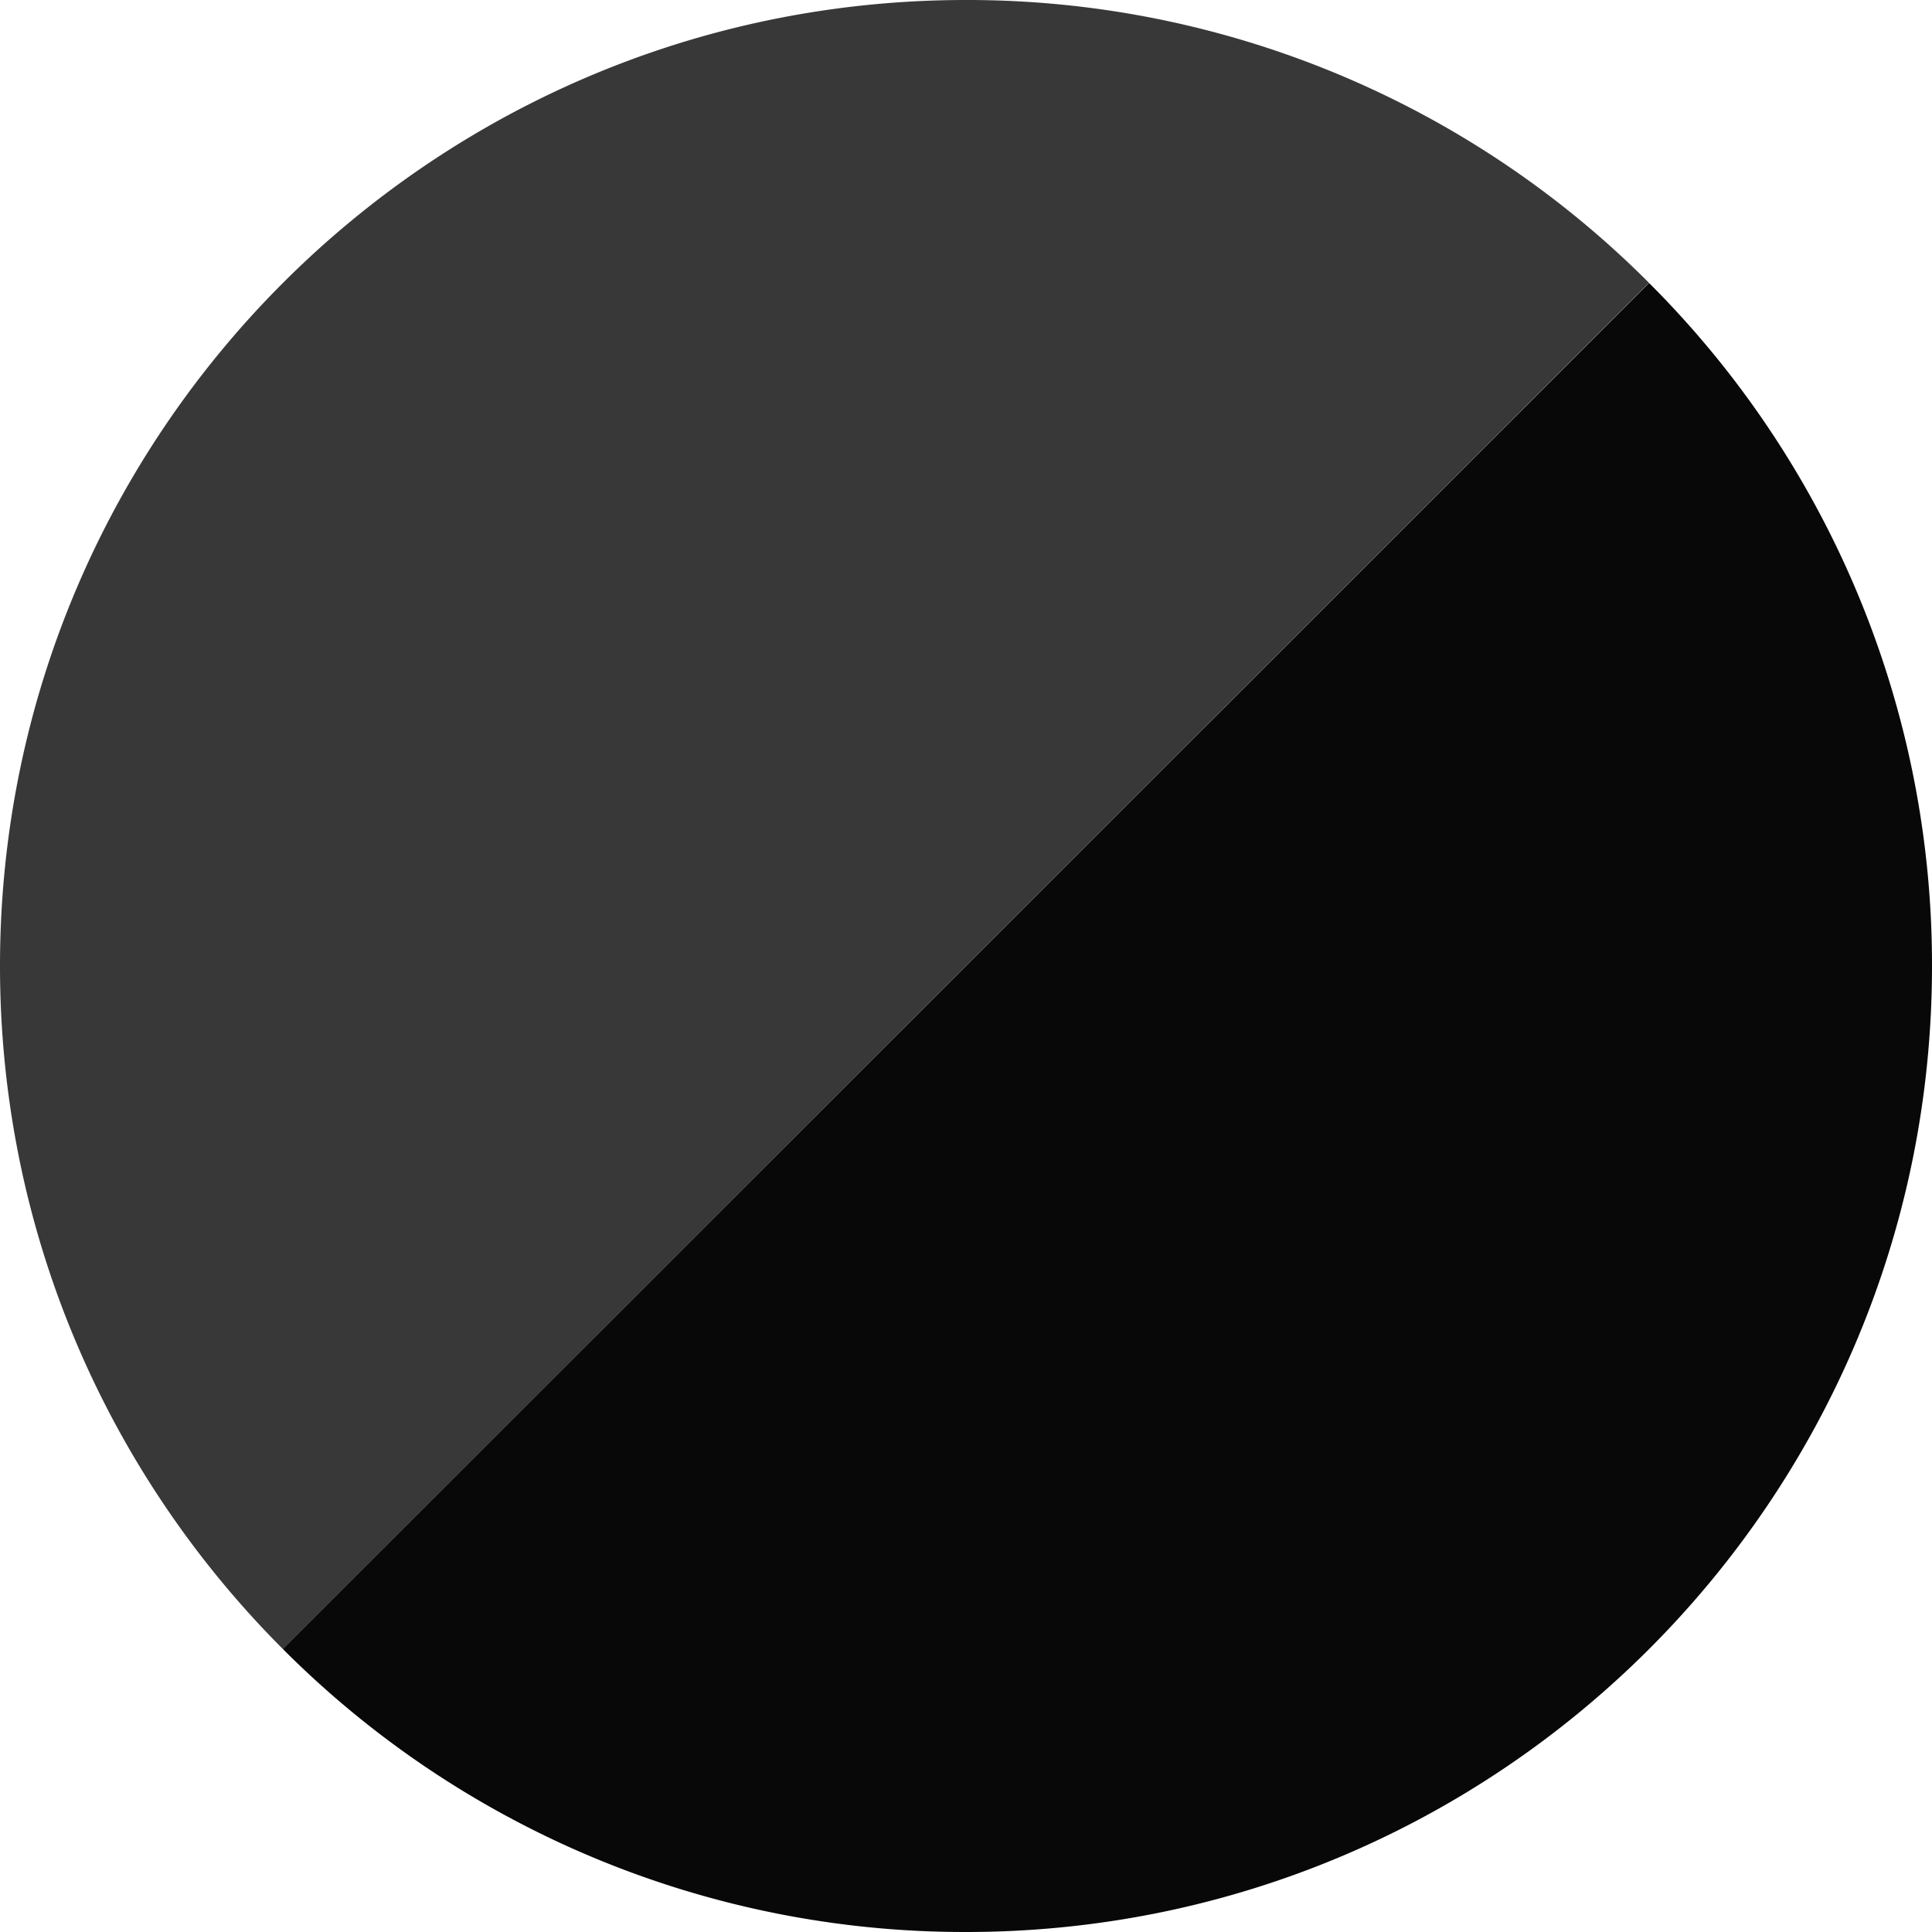
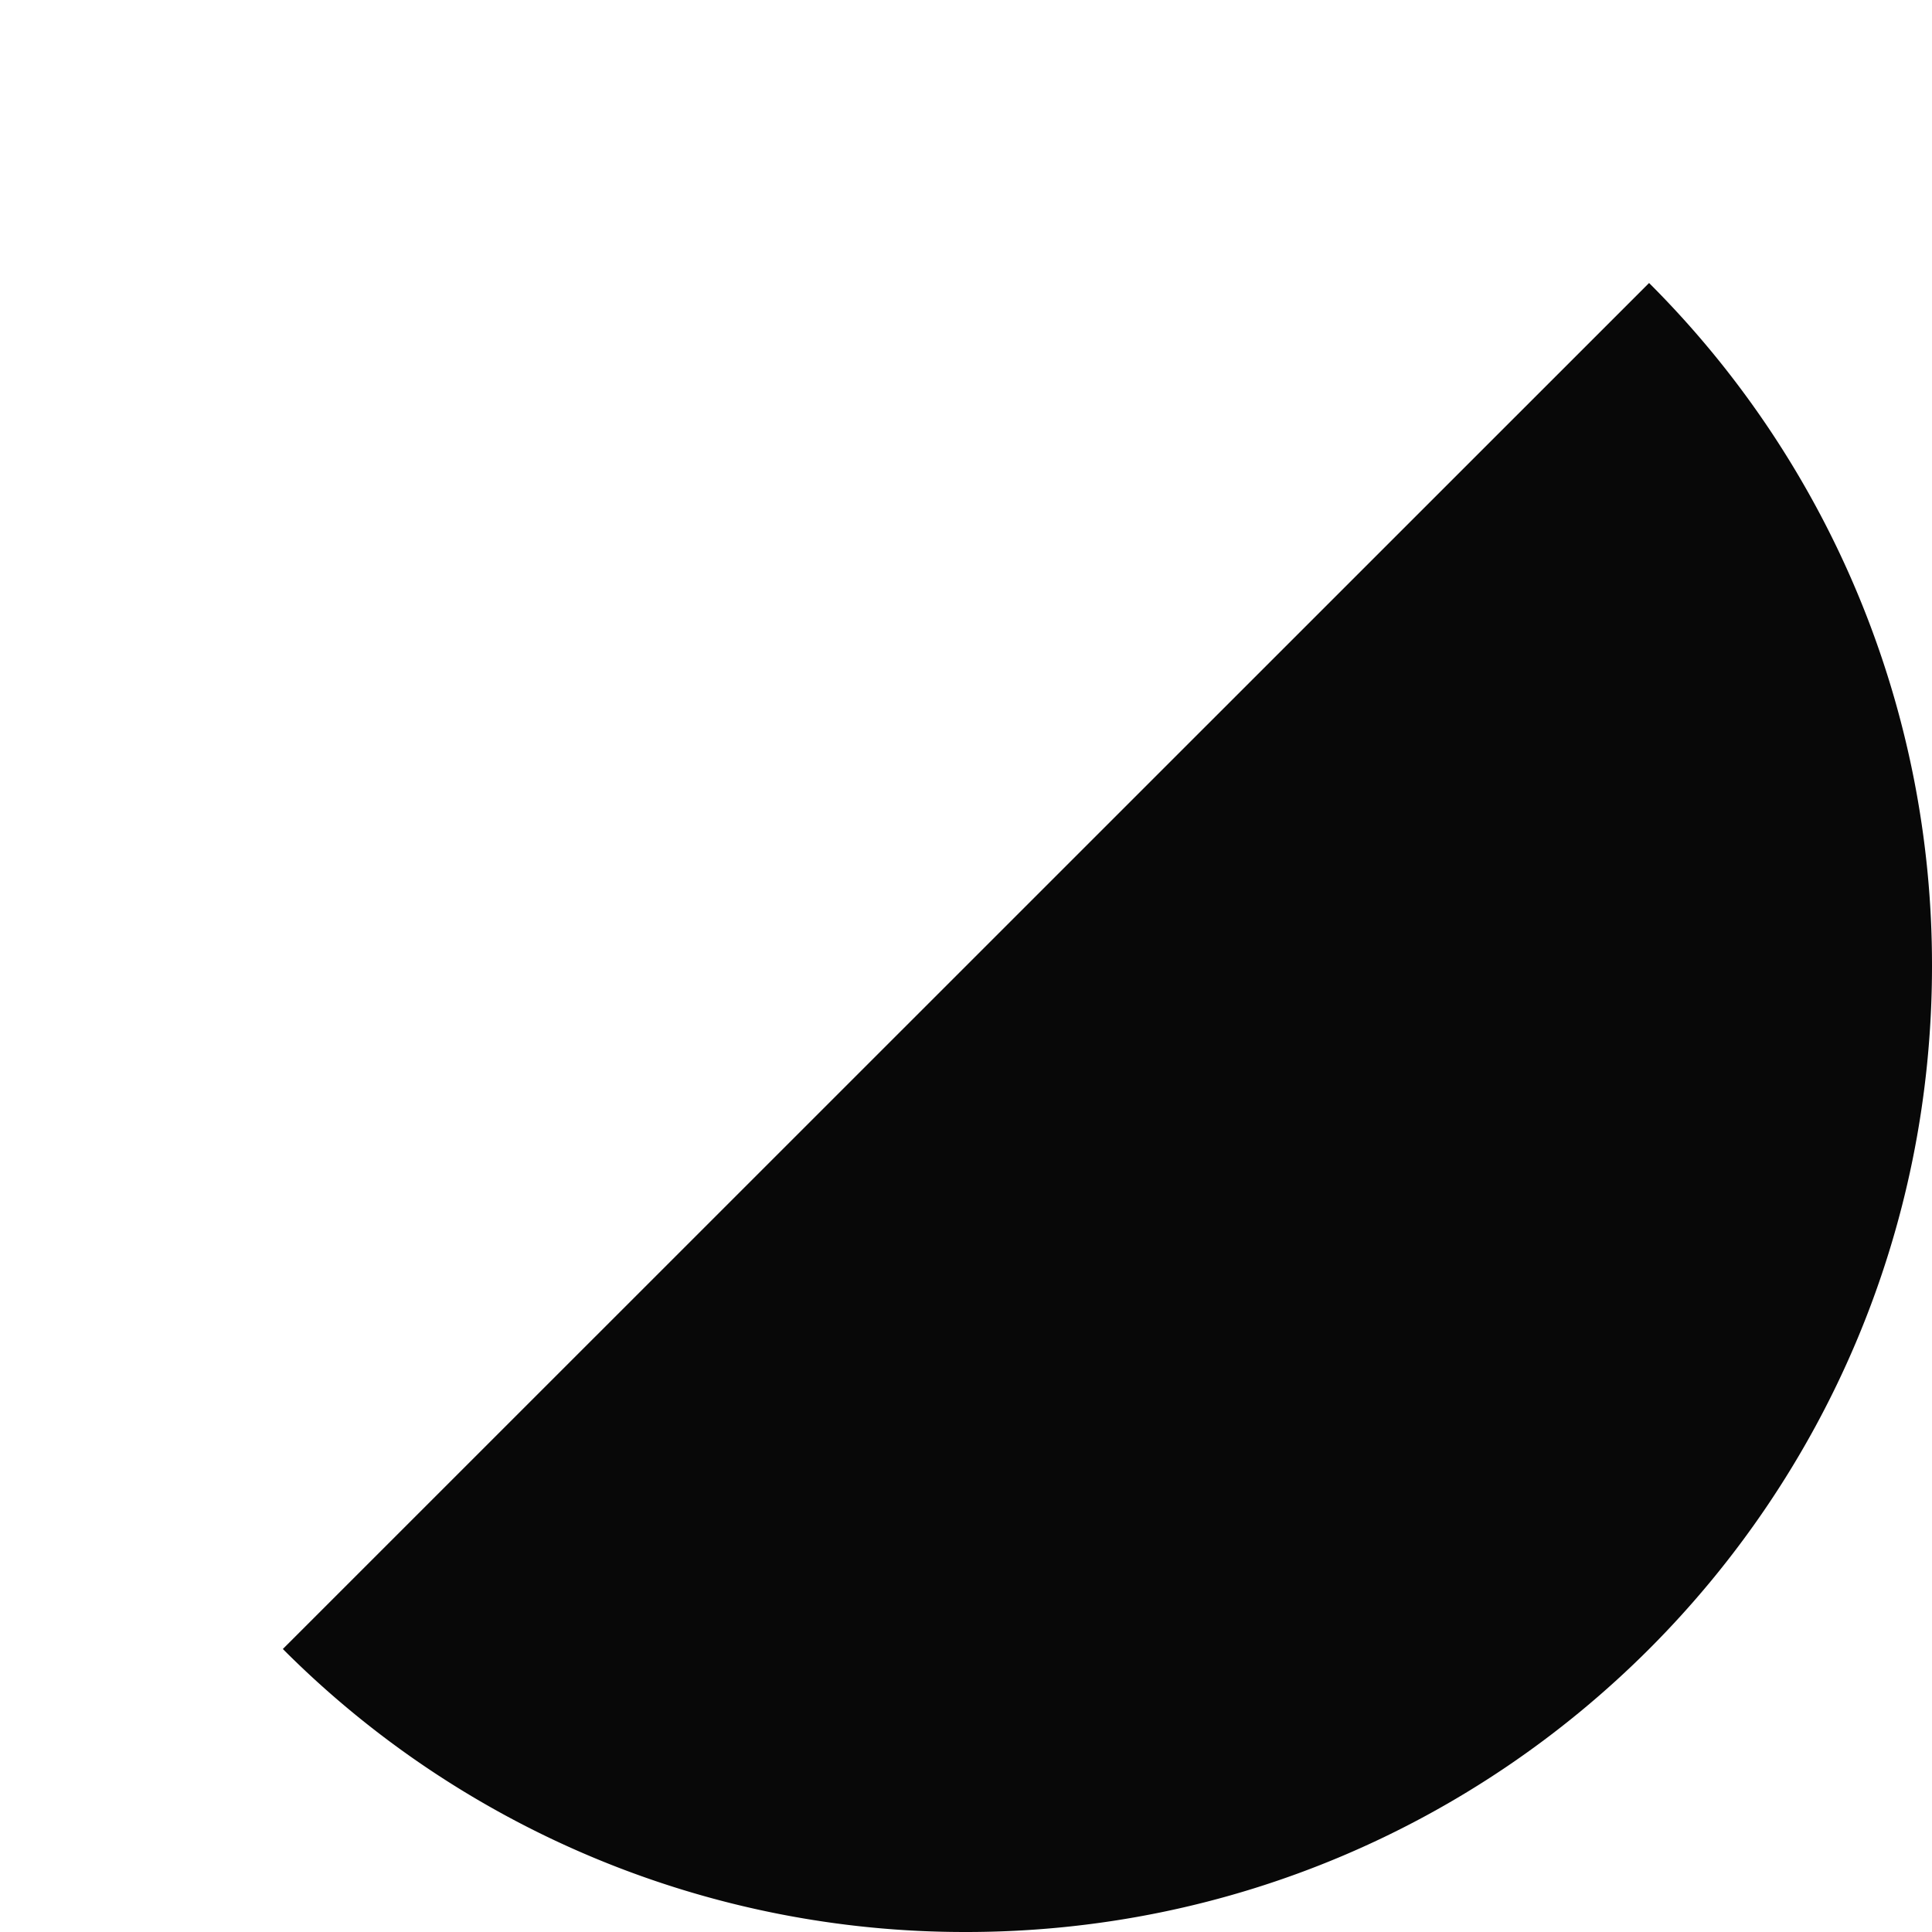
<svg xmlns="http://www.w3.org/2000/svg" width="25" height="25">
-   <path d="M12.5 0C5.597 0 0 5.596 0 12.5c0 3.451 1.4 6.576 3.661 8.839L21.338 3.66A12.456 12.456 0 0 0 12.5 0" fill="#383838" />
  <path d="M21.339 3.662L3.66 21.338A12.456 12.456 0 0 0 12.5 25C19.404 25 25 19.404 25 12.5a12.46 12.46 0 0 0-3.661-8.838" fill="#080808" />
</svg>